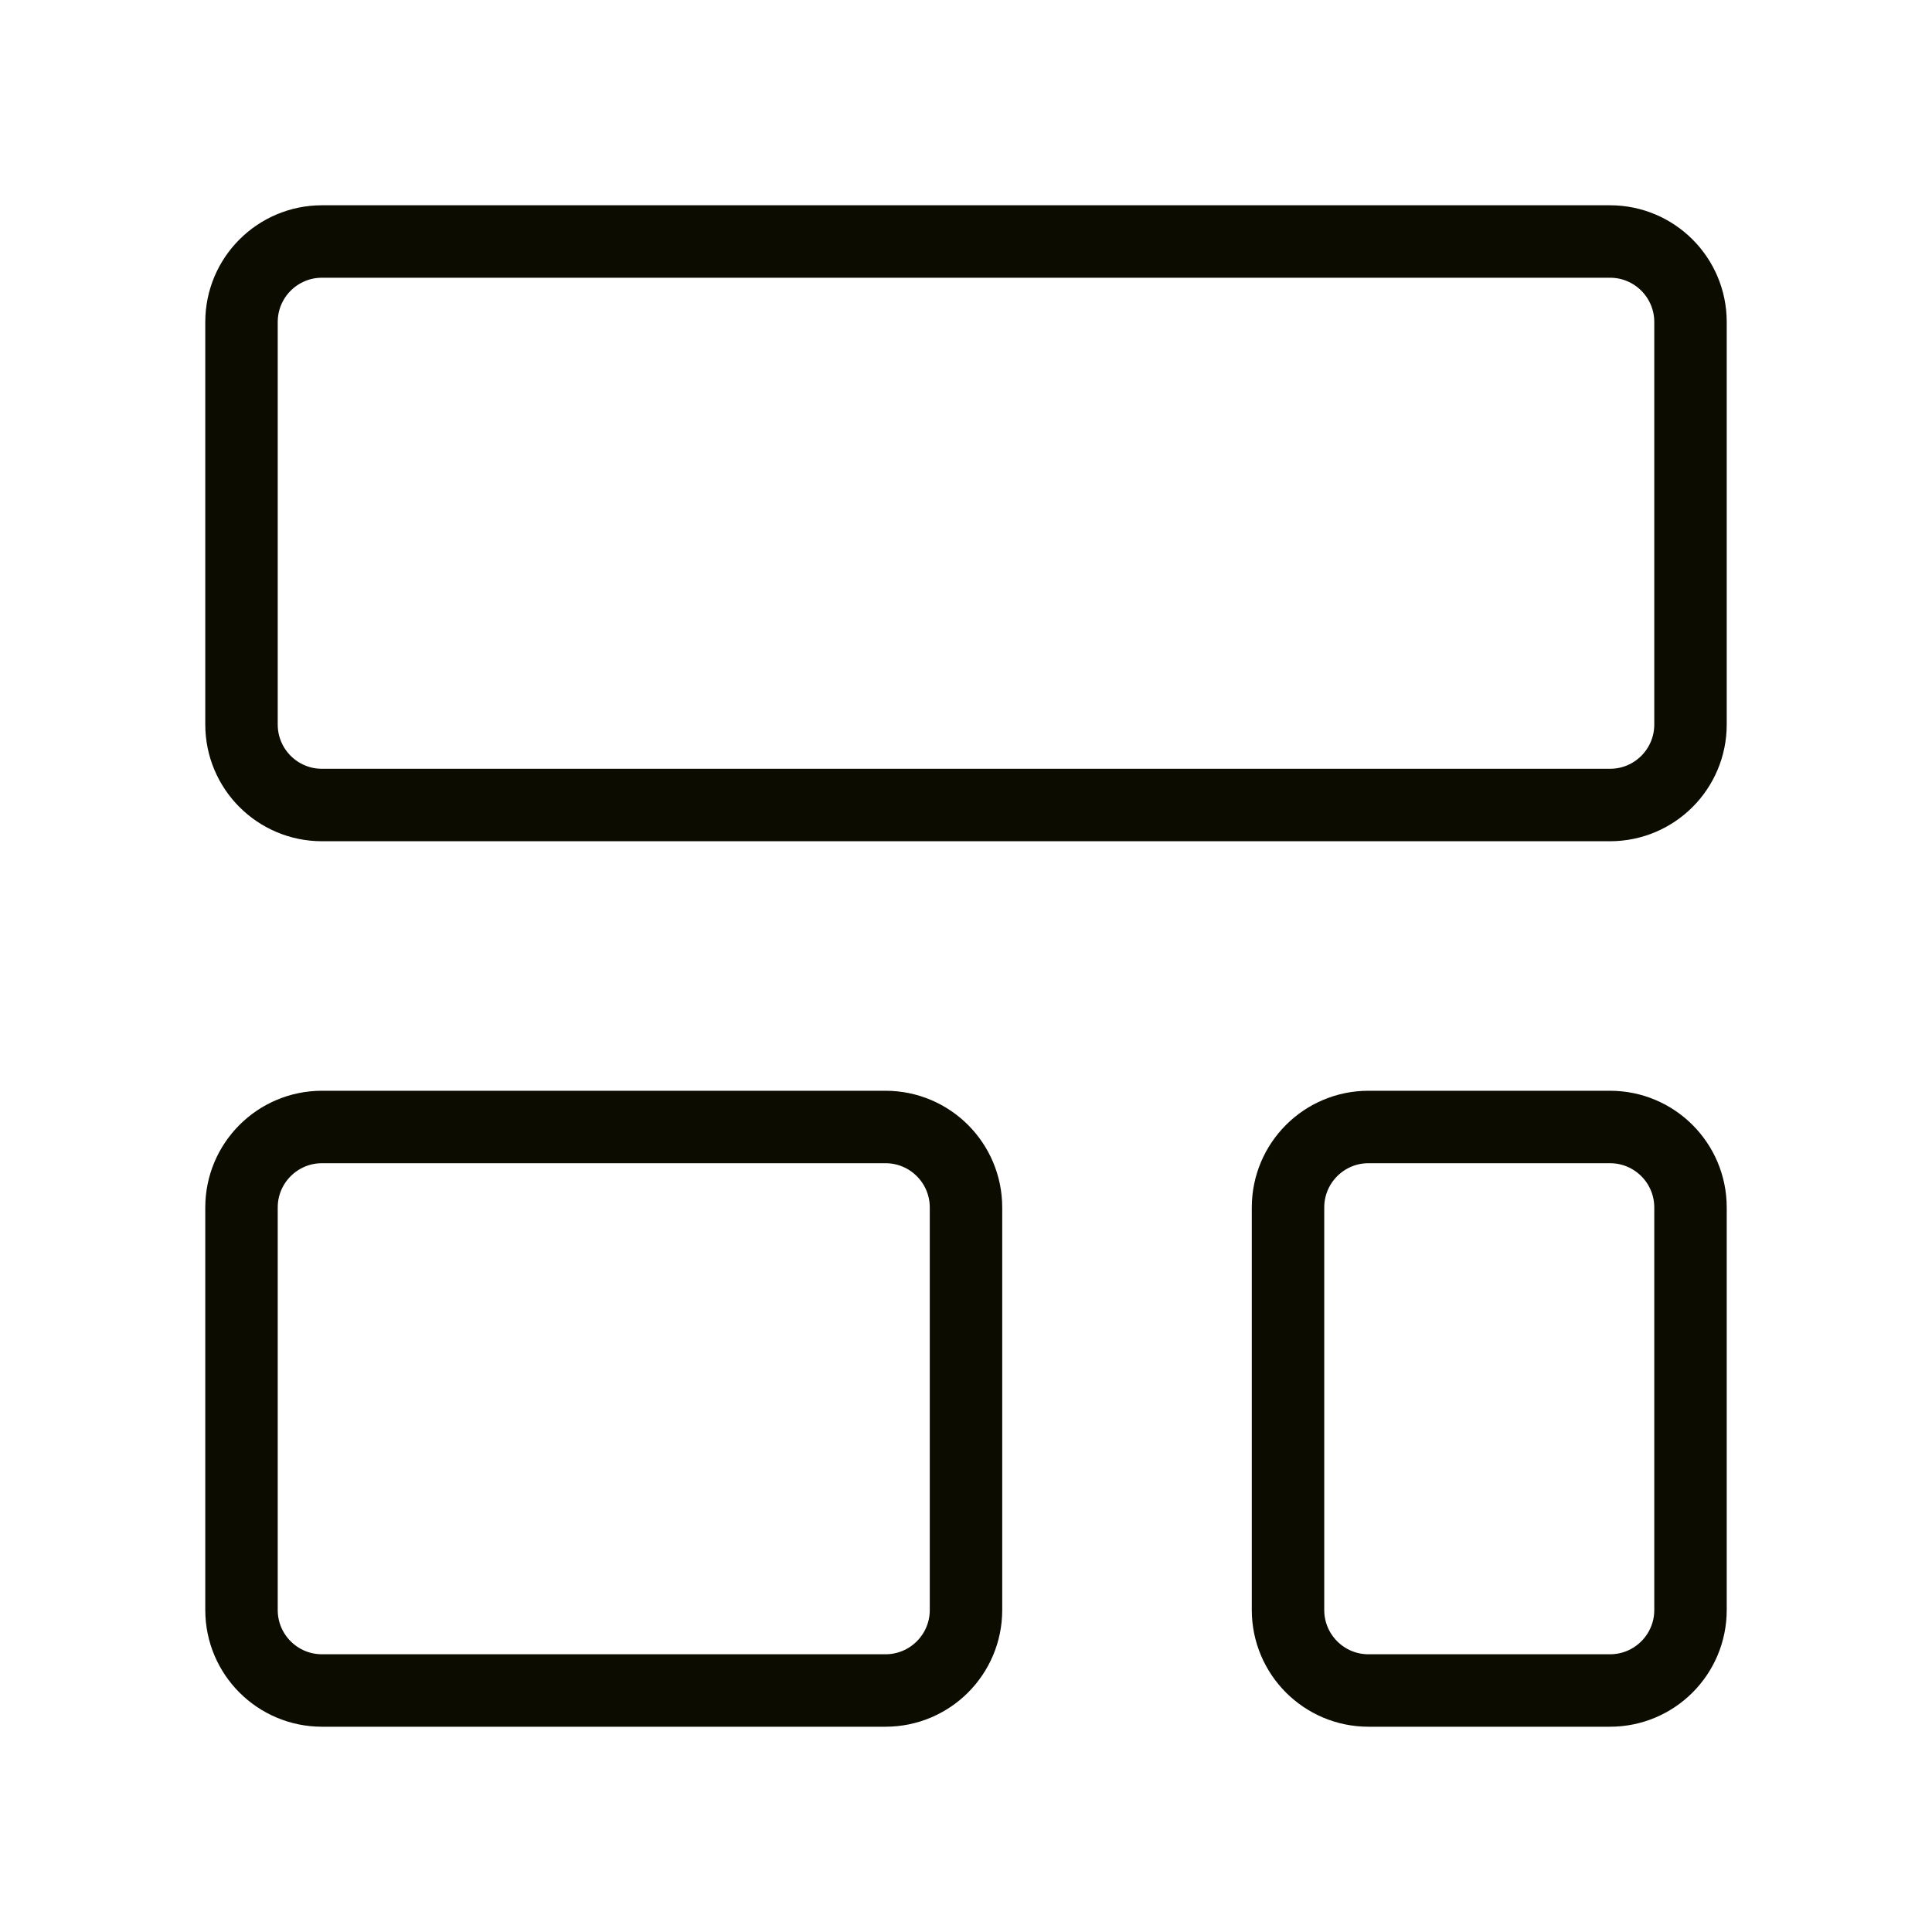
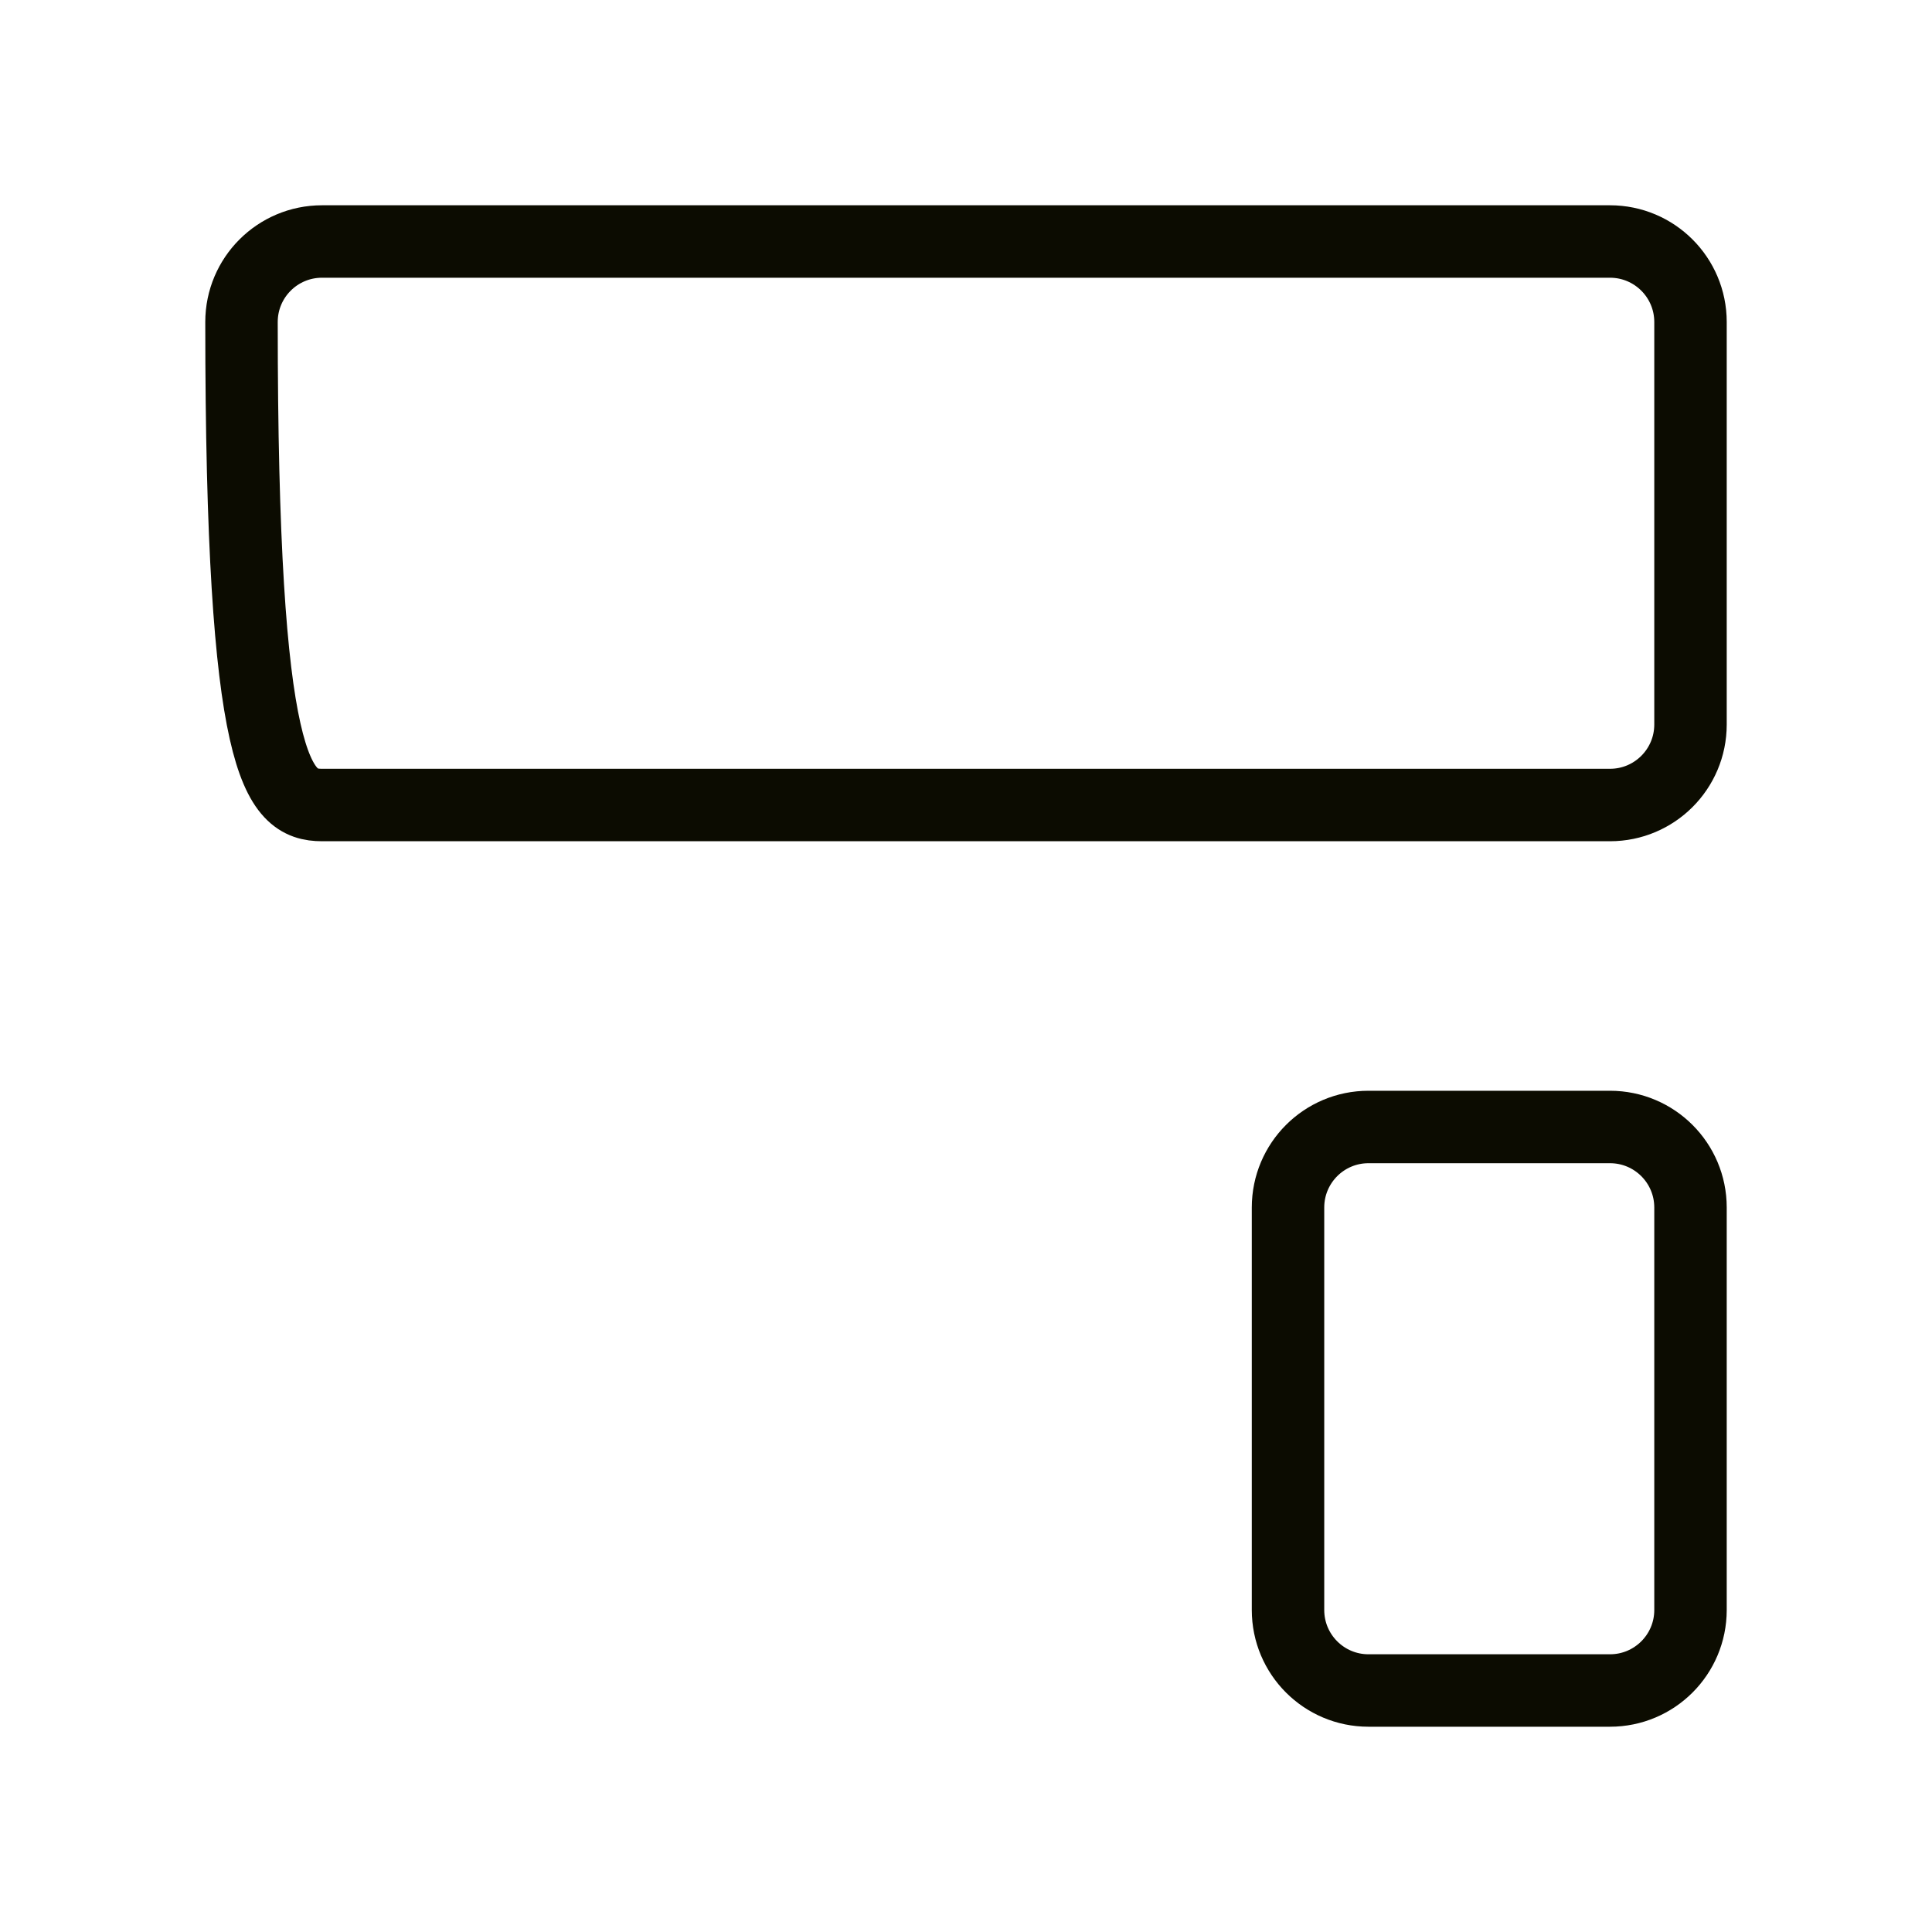
<svg xmlns="http://www.w3.org/2000/svg" width="40" height="40" viewBox="0 0 40 40" fill="none">
-   <path d="M33.333 5H6.667C5.746 5 5 5.746 5 6.667V15C5 15.921 5.746 16.667 6.667 16.667H33.333C34.254 16.667 35 15.921 35 15V6.667C35 5.746 34.254 5 33.333 5Z" stroke="#0C0C01" stroke-width="1.5" stroke-linecap="round" stroke-linejoin="round" />
-   <path d="M18.333 23.333H6.667C5.746 23.333 5 24.079 5 25V33.333C5 34.254 5.746 35 6.667 35H18.333C19.254 35 20 34.254 20 33.333V25C20 24.079 19.254 23.333 18.333 23.333Z" stroke="#0C0C01" stroke-width="1.5" stroke-linecap="round" stroke-linejoin="round" />
+   <path d="M33.333 5H6.667C5.746 5 5 5.746 5 6.667C5 15.921 5.746 16.667 6.667 16.667H33.333C34.254 16.667 35 15.921 35 15V6.667C35 5.746 34.254 5 33.333 5Z" stroke="#0C0C01" stroke-width="1.5" stroke-linecap="round" stroke-linejoin="round" />
  <path d="M33.333 23.333H28.333C27.413 23.333 26.667 24.079 26.667 25V33.333C26.667 34.254 27.413 35 28.333 35H33.333C34.254 35 35 34.254 35 33.333V25C35 24.079 34.254 23.333 33.333 23.333Z" stroke="#0C0C01" stroke-width="1.5" stroke-linecap="round" stroke-linejoin="round" />
</svg>